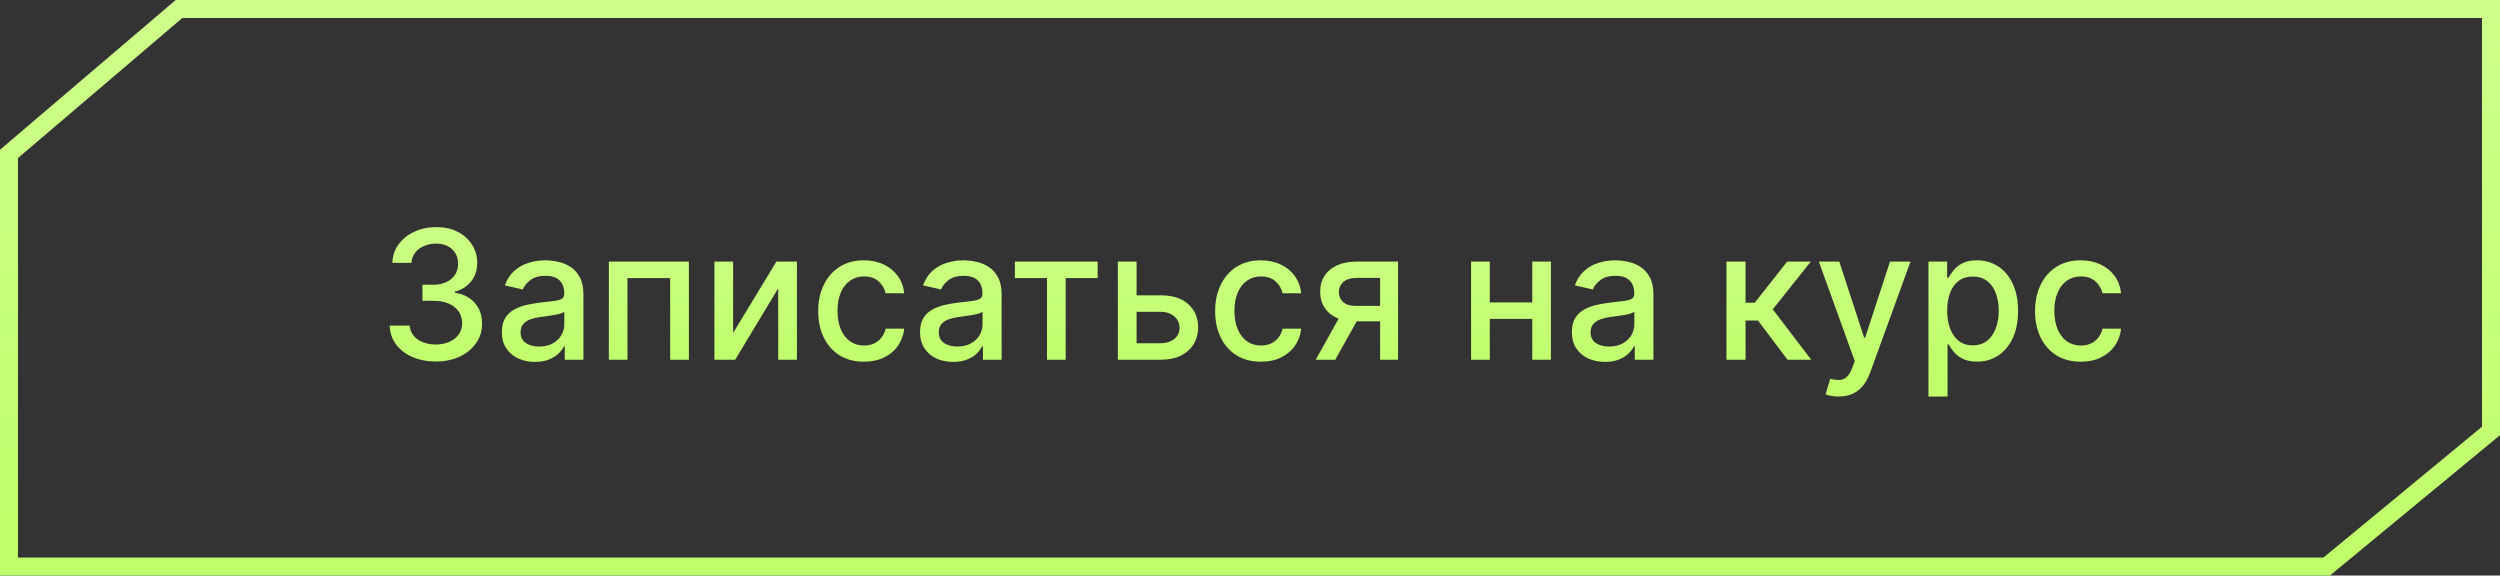
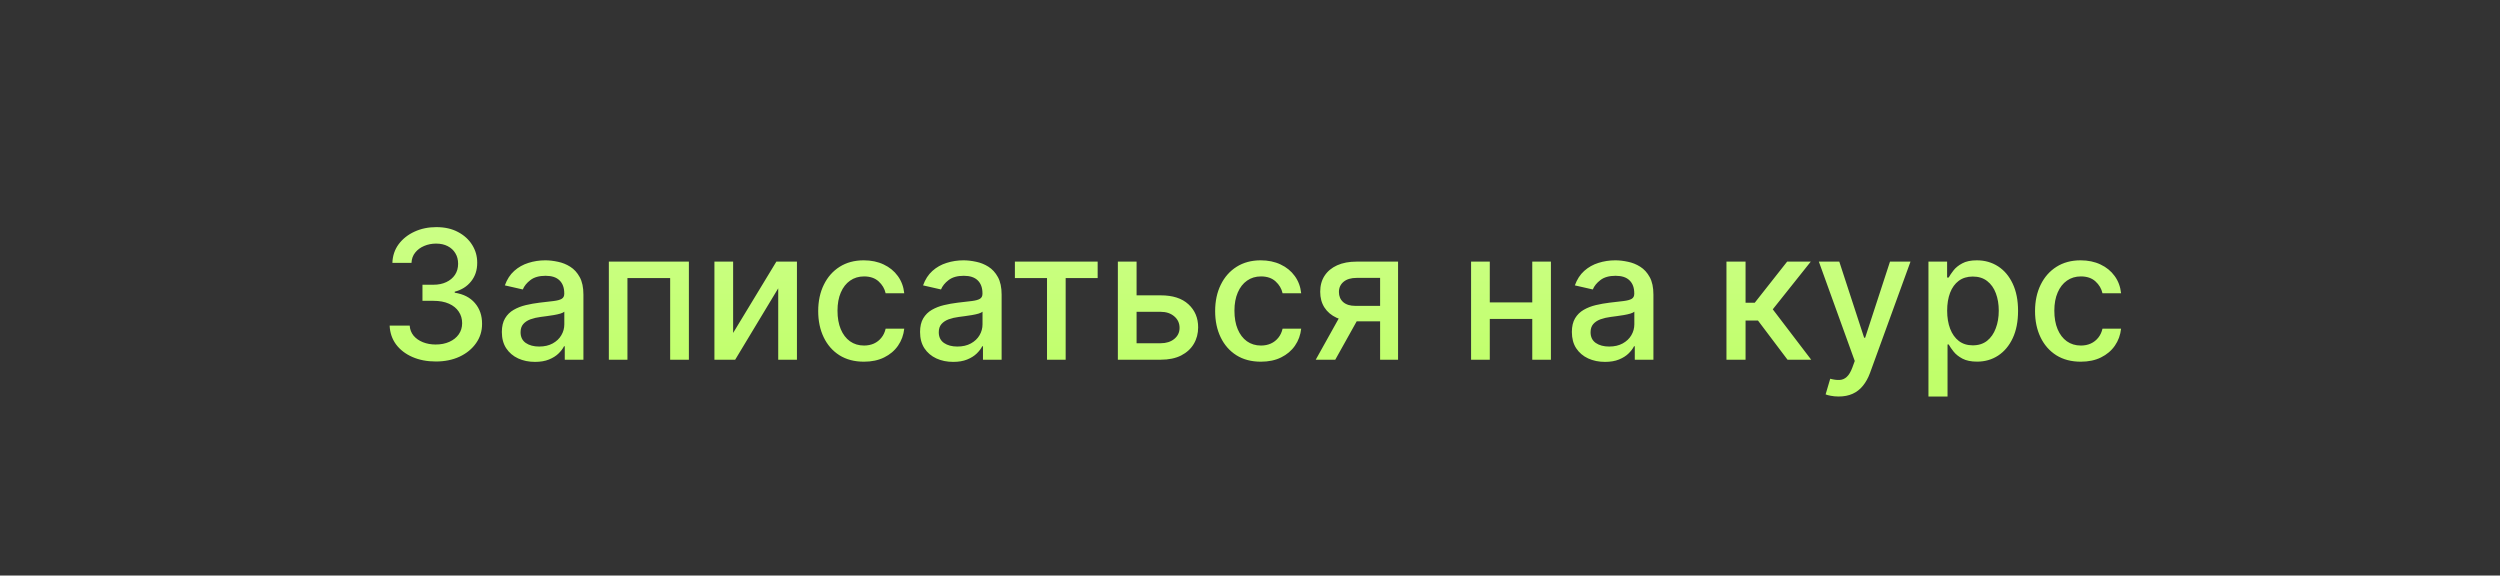
<svg xmlns="http://www.w3.org/2000/svg" width="139" height="32" viewBox="0 0 139 32" fill="none">
  <rect x="0" y="0" width="139" height="32" fill="#333333" stroke="none" />
-   <path d="M0.5 8.556L9.953 0.5H138.5V23.96L129.363 31.5H0.5V8.556Z" stroke="url(#paint0_linear_32_415)" />
  <path d="M24.232 20.099C23.744 20.099 23.308 20.015 22.925 19.847C22.544 19.679 22.242 19.446 22.019 19.148C21.799 18.847 21.681 18.499 21.664 18.104H22.779C22.793 18.319 22.866 18.506 22.996 18.665C23.128 18.821 23.301 18.942 23.514 19.027C23.727 19.112 23.964 19.155 24.224 19.155C24.511 19.155 24.764 19.105 24.984 19.006C25.207 18.906 25.381 18.768 25.506 18.59C25.632 18.41 25.695 18.203 25.695 17.969C25.695 17.725 25.632 17.511 25.506 17.326C25.383 17.139 25.202 16.992 24.963 16.886C24.726 16.779 24.44 16.726 24.104 16.726H23.489V15.831H24.104C24.374 15.831 24.61 15.782 24.814 15.685C25.02 15.588 25.181 15.453 25.297 15.28C25.413 15.105 25.471 14.901 25.471 14.666C25.471 14.441 25.42 14.246 25.318 14.08C25.219 13.912 25.077 13.781 24.892 13.686C24.71 13.591 24.494 13.544 24.246 13.544C24.009 13.544 23.788 13.588 23.582 13.675C23.378 13.761 23.212 13.884 23.084 14.045C22.957 14.203 22.888 14.394 22.879 14.617H21.817C21.829 14.223 21.945 13.878 22.165 13.579C22.387 13.281 22.681 13.048 23.046 12.88C23.41 12.712 23.815 12.628 24.26 12.628C24.726 12.628 25.129 12.719 25.467 12.901C25.808 13.081 26.071 13.322 26.256 13.622C26.443 13.923 26.535 14.252 26.533 14.609C26.535 15.017 26.421 15.362 26.192 15.646C25.965 15.93 25.662 16.121 25.283 16.218V16.275C25.766 16.348 26.14 16.54 26.405 16.85C26.672 17.16 26.805 17.545 26.803 18.004C26.805 18.404 26.694 18.763 26.469 19.08C26.246 19.398 25.942 19.647 25.556 19.829C25.17 20.009 24.729 20.099 24.232 20.099ZM29.746 20.121C29.401 20.121 29.088 20.057 28.809 19.929C28.53 19.799 28.308 19.611 28.145 19.364C27.984 19.118 27.903 18.816 27.903 18.459C27.903 18.151 27.963 17.898 28.081 17.699C28.199 17.5 28.359 17.343 28.56 17.227C28.762 17.111 28.986 17.023 29.235 16.964C29.484 16.905 29.737 16.86 29.995 16.829C30.322 16.791 30.587 16.76 30.791 16.736C30.994 16.71 31.142 16.669 31.234 16.612C31.327 16.555 31.373 16.463 31.373 16.335V16.31C31.373 16 31.285 15.76 31.11 15.589C30.937 15.419 30.679 15.334 30.336 15.334C29.979 15.334 29.697 15.413 29.491 15.572C29.287 15.728 29.146 15.902 29.068 16.094L28.07 15.867C28.189 15.535 28.361 15.268 28.589 15.064C28.818 14.858 29.082 14.709 29.381 14.617C29.679 14.522 29.993 14.474 30.322 14.474C30.54 14.474 30.77 14.501 31.014 14.553C31.26 14.602 31.49 14.695 31.703 14.829C31.919 14.964 32.095 15.157 32.232 15.408C32.37 15.657 32.438 15.98 32.438 16.378V20H31.401V19.254H31.359C31.29 19.392 31.187 19.526 31.05 19.659C30.912 19.792 30.736 19.902 30.521 19.989C30.305 20.077 30.047 20.121 29.746 20.121ZM29.977 19.268C30.271 19.268 30.522 19.21 30.73 19.095C30.941 18.979 31.101 18.827 31.209 18.64C31.321 18.451 31.376 18.248 31.376 18.033V17.329C31.338 17.367 31.265 17.403 31.156 17.436C31.05 17.467 30.928 17.494 30.791 17.518C30.653 17.539 30.519 17.559 30.389 17.578C30.259 17.595 30.15 17.609 30.062 17.621C29.857 17.647 29.668 17.691 29.498 17.752C29.33 17.814 29.195 17.902 29.093 18.018C28.994 18.132 28.944 18.284 28.944 18.473C28.944 18.736 29.041 18.935 29.235 19.07C29.429 19.202 29.677 19.268 29.977 19.268ZM33.852 20V14.546H38.302V20H37.261V15.462H34.886V20H33.852ZM40.762 18.512L43.166 14.546H44.31V20H43.269V16.03L40.876 20H39.722V14.546H40.762V18.512ZM48.035 20.11C47.507 20.11 47.052 19.991 46.671 19.751C46.292 19.51 46.001 19.177 45.798 18.754C45.594 18.33 45.492 17.845 45.492 17.298C45.492 16.744 45.596 16.255 45.805 15.831C46.013 15.405 46.307 15.072 46.685 14.833C47.064 14.594 47.51 14.474 48.024 14.474C48.438 14.474 48.808 14.551 49.132 14.705C49.456 14.857 49.718 15.07 49.917 15.345C50.118 15.619 50.238 15.94 50.276 16.307H49.242C49.185 16.051 49.055 15.831 48.852 15.646C48.65 15.462 48.38 15.369 48.042 15.369C47.746 15.369 47.487 15.447 47.264 15.604C47.044 15.758 46.872 15.978 46.749 16.264C46.626 16.548 46.565 16.884 46.565 17.273C46.565 17.671 46.625 18.014 46.746 18.303C46.867 18.591 47.037 18.815 47.257 18.974C47.48 19.132 47.741 19.212 48.042 19.212C48.243 19.212 48.425 19.175 48.589 19.102C48.755 19.026 48.893 18.918 49.004 18.778C49.118 18.639 49.197 18.471 49.242 18.274H50.276C50.238 18.627 50.123 18.942 49.931 19.219C49.739 19.496 49.483 19.713 49.16 19.872C48.841 20.031 48.466 20.11 48.035 20.11ZM52.998 20.121C52.653 20.121 52.34 20.057 52.061 19.929C51.782 19.799 51.56 19.611 51.397 19.364C51.236 19.118 51.155 18.816 51.155 18.459C51.155 18.151 51.215 17.898 51.333 17.699C51.451 17.5 51.611 17.343 51.812 17.227C52.014 17.111 52.239 17.023 52.487 16.964C52.736 16.905 52.989 16.86 53.247 16.829C53.574 16.791 53.839 16.76 54.042 16.736C54.246 16.71 54.394 16.669 54.486 16.612C54.579 16.555 54.625 16.463 54.625 16.335V16.31C54.625 16 54.537 15.76 54.362 15.589C54.189 15.419 53.931 15.334 53.588 15.334C53.23 15.334 52.949 15.413 52.743 15.572C52.539 15.728 52.398 15.902 52.32 16.094L51.322 15.867C51.441 15.535 51.614 15.268 51.841 15.064C52.07 14.858 52.334 14.709 52.633 14.617C52.931 14.522 53.245 14.474 53.574 14.474C53.791 14.474 54.022 14.501 54.266 14.553C54.512 14.602 54.742 14.695 54.955 14.829C55.17 14.964 55.347 15.157 55.484 15.408C55.621 15.657 55.69 15.98 55.69 16.378V20H54.653V19.254H54.611C54.542 19.392 54.439 19.526 54.302 19.659C54.164 19.792 53.988 19.902 53.773 19.989C53.557 20.077 53.299 20.121 52.998 20.121ZM53.229 19.268C53.523 19.268 53.774 19.21 53.982 19.095C54.193 18.979 54.353 18.827 54.462 18.64C54.573 18.451 54.628 18.248 54.628 18.033V17.329C54.59 17.367 54.517 17.403 54.408 17.436C54.302 17.467 54.18 17.494 54.042 17.518C53.905 17.539 53.771 17.559 53.641 17.578C53.511 17.595 53.402 17.609 53.315 17.621C53.108 17.647 52.92 17.691 52.75 17.752C52.582 17.814 52.447 17.902 52.345 18.018C52.246 18.132 52.196 18.284 52.196 18.473C52.196 18.736 52.293 18.935 52.487 19.07C52.681 19.202 52.929 19.268 53.229 19.268ZM56.428 15.462V14.546H61.03V15.462H59.251V20H58.214V15.462H56.428ZM62.952 16.421H64.536C65.204 16.421 65.717 16.586 66.077 16.918C66.437 17.249 66.617 17.676 66.617 18.2C66.617 18.541 66.537 18.847 66.376 19.119C66.215 19.392 65.979 19.607 65.669 19.766C65.359 19.922 64.981 20 64.536 20H62.153V14.546H63.194V19.084H64.536C64.841 19.084 65.092 19.005 65.289 18.846C65.485 18.685 65.584 18.48 65.584 18.232C65.584 17.969 65.485 17.755 65.289 17.589C65.092 17.421 64.841 17.337 64.536 17.337H62.952V16.421ZM70.105 20.11C69.577 20.11 69.123 19.991 68.742 19.751C68.363 19.51 68.072 19.177 67.868 18.754C67.664 18.33 67.562 17.845 67.562 17.298C67.562 16.744 67.667 16.255 67.875 15.831C68.083 15.405 68.377 15.072 68.756 14.833C69.135 14.594 69.581 14.474 70.094 14.474C70.509 14.474 70.878 14.551 71.202 14.705C71.527 14.857 71.788 15.07 71.987 15.345C72.188 15.619 72.308 15.94 72.346 16.307H71.312C71.256 16.051 71.126 15.831 70.922 15.646C70.721 15.462 70.451 15.369 70.112 15.369C69.816 15.369 69.557 15.447 69.335 15.604C69.114 15.758 68.943 15.978 68.82 16.264C68.697 16.548 68.635 16.884 68.635 17.273C68.635 17.671 68.695 18.014 68.816 18.303C68.937 18.591 69.107 18.815 69.327 18.974C69.55 19.132 69.812 19.212 70.112 19.212C70.313 19.212 70.496 19.175 70.659 19.102C70.825 19.026 70.963 18.918 71.075 18.778C71.188 18.639 71.267 18.471 71.312 18.274H72.346C72.308 18.627 72.193 18.942 72.001 19.219C71.81 19.496 71.553 19.713 71.231 19.872C70.911 20.031 70.536 20.11 70.105 20.11ZM76.734 20V15.451H75.427C75.117 15.451 74.876 15.523 74.703 15.668C74.53 15.812 74.444 16.001 74.444 16.236C74.444 16.468 74.523 16.655 74.682 16.797C74.843 16.937 75.067 17.006 75.356 17.006H77.043V17.866H75.356C74.954 17.866 74.606 17.799 74.312 17.667C74.021 17.532 73.796 17.341 73.638 17.095C73.481 16.849 73.403 16.558 73.403 16.222C73.403 15.878 73.484 15.582 73.645 15.334C73.808 15.083 74.041 14.889 74.344 14.751C74.65 14.614 75.011 14.546 75.427 14.546H77.732V20H76.734ZM73.155 20L74.692 17.244H75.779L74.241 20H73.155ZM85.489 16.815V17.734H82.534V16.815H85.489ZM82.832 14.546V20H81.792V14.546H82.832ZM86.231 14.546V20H85.194V14.546H86.231ZM89.239 20.121C88.893 20.121 88.581 20.057 88.301 19.929C88.022 19.799 87.8 19.611 87.637 19.364C87.476 19.118 87.396 18.816 87.396 18.459C87.396 18.151 87.455 17.898 87.573 17.699C87.692 17.5 87.851 17.343 88.053 17.227C88.254 17.111 88.479 17.023 88.727 16.964C88.976 16.905 89.229 16.86 89.487 16.829C89.814 16.791 90.079 16.76 90.283 16.736C90.486 16.71 90.634 16.669 90.727 16.612C90.819 16.555 90.865 16.463 90.865 16.335V16.31C90.865 16 90.778 15.76 90.602 15.589C90.43 15.419 90.171 15.334 89.828 15.334C89.471 15.334 89.189 15.413 88.983 15.572C88.779 15.728 88.638 15.902 88.56 16.094L87.562 15.867C87.681 15.535 87.854 15.268 88.081 15.064C88.311 14.858 88.575 14.709 88.873 14.617C89.171 14.522 89.485 14.474 89.814 14.474C90.032 14.474 90.263 14.501 90.506 14.553C90.753 14.602 90.982 14.695 91.195 14.829C91.411 14.964 91.587 15.157 91.724 15.408C91.862 15.657 91.93 15.98 91.93 16.378V20H90.894V19.254H90.851C90.782 19.392 90.679 19.526 90.542 19.659C90.405 19.792 90.228 19.902 90.013 19.989C89.797 20.077 89.539 20.121 89.239 20.121ZM89.469 19.268C89.763 19.268 90.014 19.21 90.222 19.095C90.433 18.979 90.593 18.827 90.702 18.64C90.813 18.451 90.869 18.248 90.869 18.033V17.329C90.831 17.367 90.757 17.403 90.648 17.436C90.542 17.467 90.42 17.494 90.283 17.518C90.145 17.539 90.012 17.559 89.881 17.578C89.751 17.595 89.642 17.609 89.555 17.621C89.349 17.647 89.16 17.691 88.99 17.752C88.822 17.814 88.687 17.902 88.585 18.018C88.486 18.132 88.436 18.284 88.436 18.473C88.436 18.736 88.533 18.935 88.727 19.07C88.921 19.202 89.169 19.268 89.469 19.268ZM95.991 20V14.546H97.053V16.832H97.564L99.365 14.546H100.679L98.566 17.198L100.703 20H99.386L97.742 17.82H97.053V20H95.991ZM102.229 22.046C102.07 22.046 101.926 22.032 101.795 22.006C101.665 21.983 101.568 21.957 101.504 21.928L101.76 21.058C101.954 21.11 102.127 21.133 102.278 21.126C102.43 21.119 102.564 21.062 102.68 20.955C102.798 20.849 102.902 20.675 102.992 20.433L103.124 20.071L101.128 14.546H102.264L103.646 18.778H103.702L105.084 14.546H106.224L103.976 20.728C103.872 21.012 103.739 21.252 103.578 21.449C103.417 21.648 103.225 21.797 103.003 21.896C102.78 21.996 102.522 22.046 102.229 22.046ZM107.222 22.046V14.546H108.259V15.43H108.347C108.409 15.316 108.498 15.185 108.614 15.036C108.73 14.886 108.891 14.756 109.097 14.645C109.303 14.531 109.575 14.474 109.913 14.474C110.354 14.474 110.747 14.586 111.092 14.808C111.438 15.031 111.709 15.352 111.906 15.771C112.104 16.19 112.204 16.694 112.204 17.283C112.204 17.873 112.106 18.378 111.909 18.8C111.713 19.219 111.443 19.542 111.099 19.769C110.756 19.994 110.364 20.107 109.924 20.107C109.593 20.107 109.321 20.051 109.111 19.94C108.902 19.828 108.739 19.698 108.621 19.549C108.502 19.4 108.411 19.267 108.347 19.151H108.283V22.046H107.222ZM108.262 17.273C108.262 17.656 108.318 17.992 108.429 18.281C108.54 18.57 108.701 18.796 108.912 18.959C109.123 19.12 109.381 19.201 109.686 19.201C110.003 19.201 110.268 19.117 110.482 18.949C110.695 18.778 110.856 18.548 110.964 18.256C111.076 17.965 111.131 17.637 111.131 17.273C111.131 16.913 111.077 16.59 110.968 16.303C110.862 16.017 110.701 15.791 110.485 15.625C110.272 15.459 110.006 15.376 109.686 15.376C109.378 15.376 109.118 15.456 108.905 15.614C108.694 15.773 108.534 15.994 108.425 16.278C108.317 16.562 108.262 16.894 108.262 17.273ZM115.691 20.11C115.163 20.11 114.709 19.991 114.327 19.751C113.949 19.51 113.657 19.177 113.454 18.754C113.25 18.33 113.148 17.845 113.148 17.298C113.148 16.744 113.253 16.255 113.461 15.831C113.669 15.405 113.963 15.072 114.342 14.833C114.72 14.594 115.167 14.474 115.68 14.474C116.095 14.474 116.464 14.551 116.788 14.705C117.113 14.857 117.374 15.07 117.573 15.345C117.774 15.619 117.894 15.94 117.932 16.307H116.898C116.842 16.051 116.711 15.831 116.508 15.646C116.307 15.462 116.037 15.369 115.698 15.369C115.402 15.369 115.143 15.447 114.92 15.604C114.7 15.758 114.529 15.978 114.406 16.264C114.282 16.548 114.221 16.884 114.221 17.273C114.221 17.671 114.281 18.014 114.402 18.303C114.523 18.591 114.693 18.815 114.913 18.974C115.136 19.132 115.397 19.212 115.698 19.212C115.899 19.212 116.082 19.175 116.245 19.102C116.411 19.026 116.549 18.918 116.661 18.778C116.774 18.639 116.853 18.471 116.898 18.274H117.932C117.894 18.627 117.779 18.942 117.587 19.219C117.396 19.496 117.139 19.713 116.817 19.872C116.497 20.031 116.122 20.11 115.691 20.11Z" fill="url(#paint1_linear_32_415)" />
  <defs>
    <linearGradient id="paint0_linear_32_415" x1="69.5" y1="0" x2="69.5" y2="32" gradientUnits="userSpaceOnUse">
      <stop stop-color="#CEFF8B" />
      <stop offset="1" stop-color="#C0FF6A" />
    </linearGradient>
    <linearGradient id="paint1_linear_32_415" x1="70" y1="11" x2="70" y2="21" gradientUnits="userSpaceOnUse">
      <stop stop-color="#CEFF8B" />
      <stop offset="1" stop-color="#C0FF6A" />
    </linearGradient>
  </defs>
</svg>